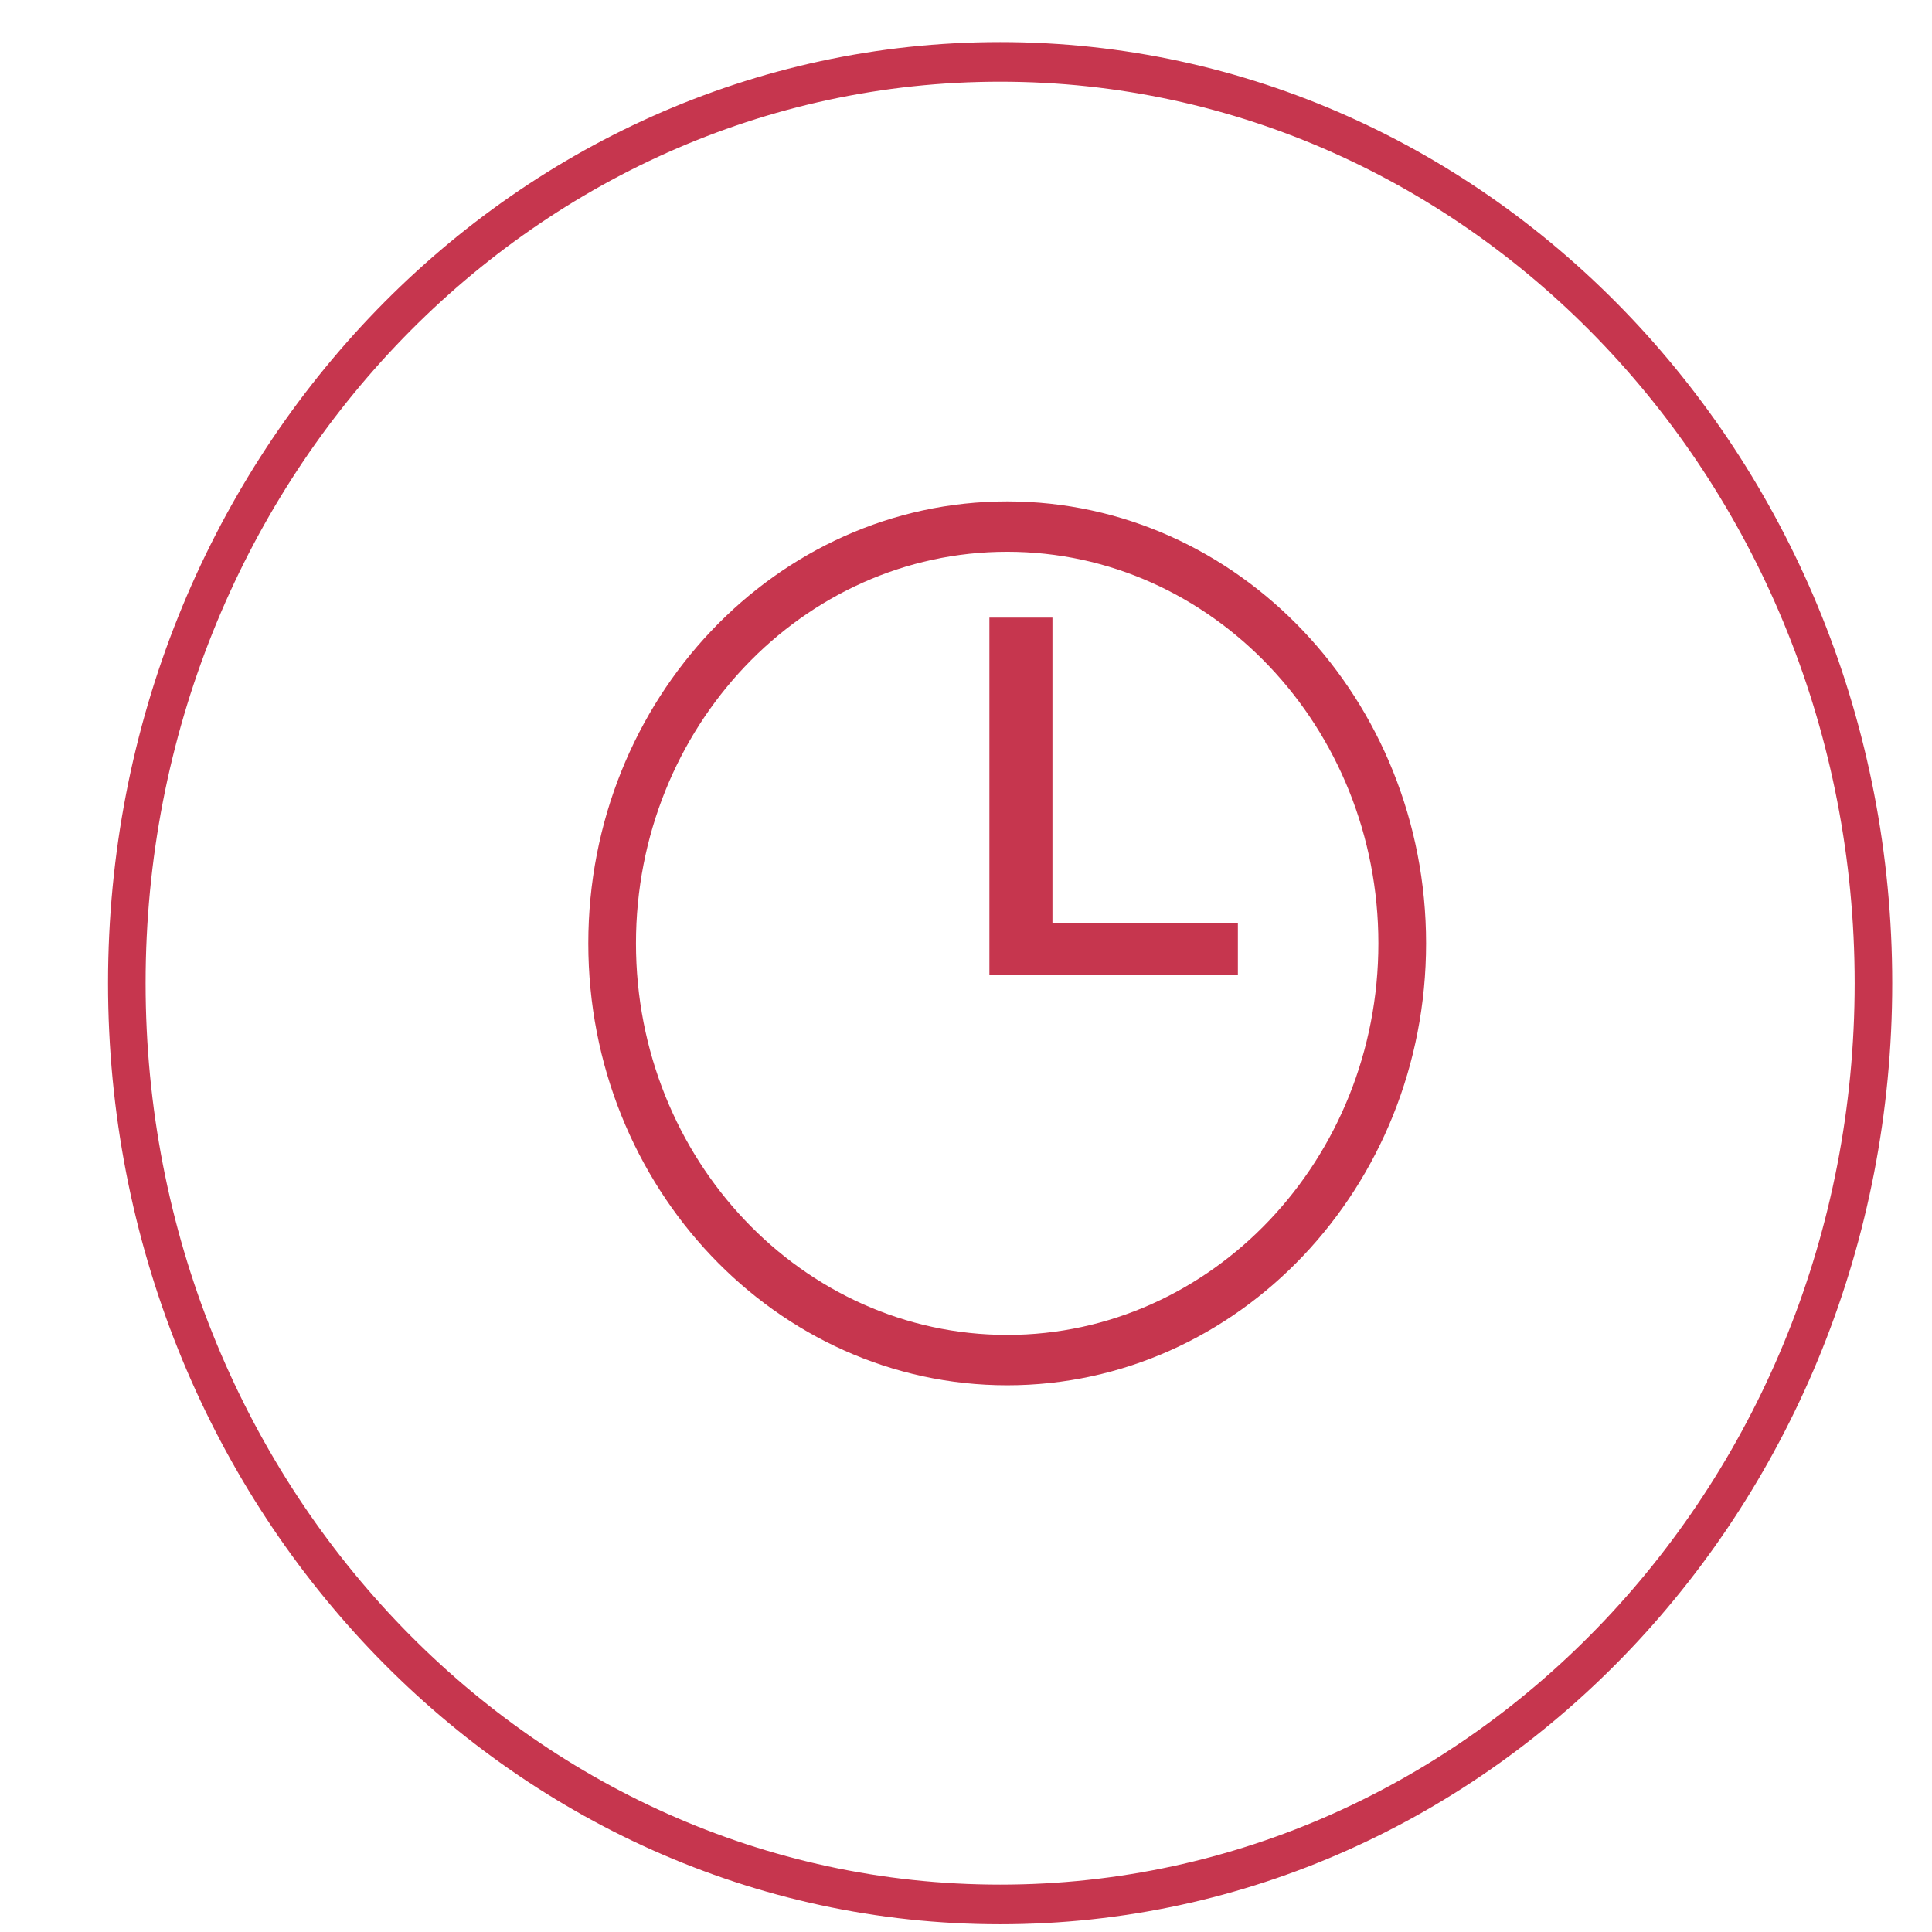
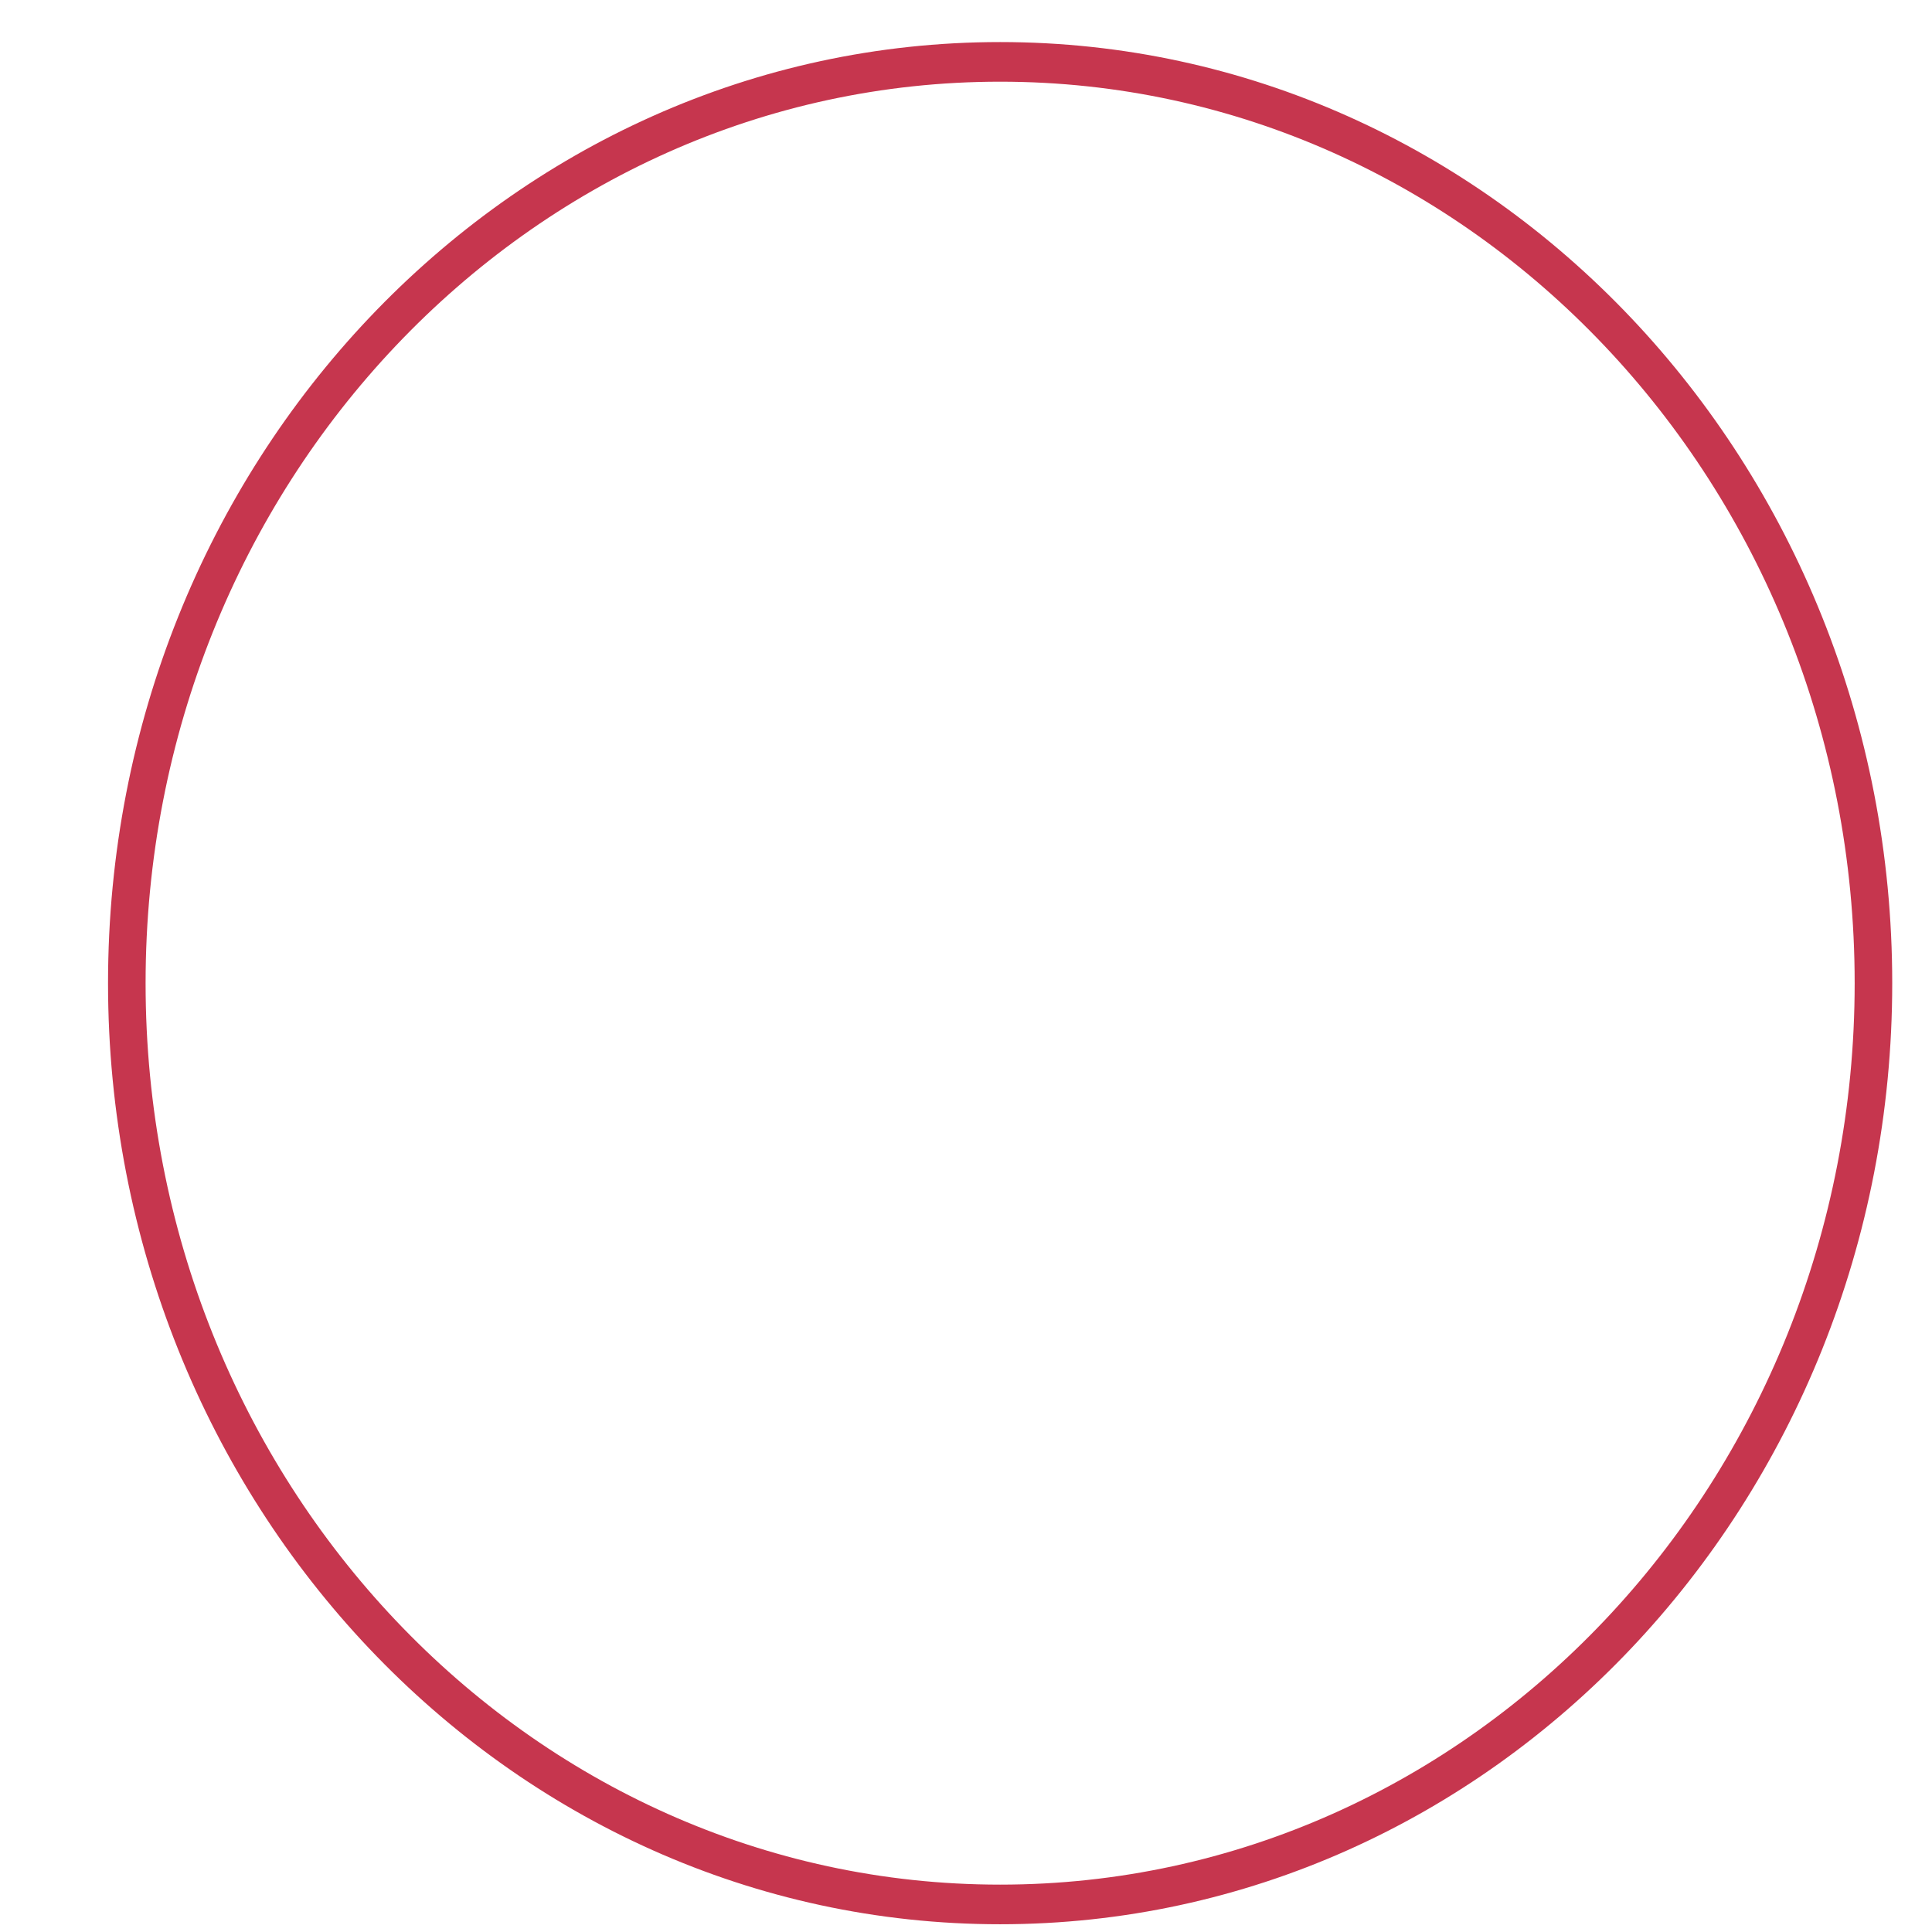
<svg xmlns="http://www.w3.org/2000/svg" xmlns:ns1="http://sodipodi.sourceforge.net/DTD/sodipodi-0.dtd" xmlns:ns2="http://www.inkscape.org/namespaces/inkscape" version="1.1" id="Capa_1" x="0px" y="0px" viewBox="0 0 58.996 58.996" style="enable-background:new 0 0 58.996 58.996;" xml:space="preserve" width="512px" height="512px" ns1:docname="temps1.svg" ns2:version="0.92.4 (5da689c313, 2019-01-14)">
  <defs id="defs5839" />
  <ns1:namedview pagecolor="#ffffff" bordercolor="#666666" borderopacity="1" objecttolerance="10" gridtolerance="10" guidetolerance="10" ns2:pageopacity="0" ns2:pageshadow="2" ns2:window-width="1920" ns2:window-height="1017" id="namedview5837" showgrid="false" ns2:zoom="0.4609375" ns2:cx="-46.644068" ns2:cy="256" ns2:window-x="1272" ns2:window-y="-8" ns2:window-maximized="1" ns2:current-layer="Capa_1" />
  <g id="g5806">
</g>
  <g id="g5808">
</g>
  <g id="g5810">
</g>
  <g id="g5812">
</g>
  <g id="g5814">
</g>
  <g id="g5816">
</g>
  <g id="g5818">
</g>
  <g id="g5820">
</g>
  <g id="g5822">
</g>
  <g id="g5824">
</g>
  <g id="g5826">
</g>
  <g id="g5828">
</g>
  <g id="g5830">
</g>
  <g id="g5832">
</g>
  <g id="g5834">
</g>
  <g id="g398" transform="matrix(1.147,0,0,-1.21,57.208,30.022)" style="fill:none;fill-opacity:1;stroke:#c6364e;stroke-opacity:1">
    <path d="m 0,0 c 0,-12.841 -10.409,-23.25 -23.25,-23.25 -12.841,0 -23.25,10.409 -23.25,23.25 0,12.841 10.409,23.25 23.25,23.25 C -10.409,23.25 0,12.841 0,0" style="fill:none;fill-opacity:1;fill-rule:nonzero;stroke:#c6364e;stroke-opacity:1" id="path400" ns2:connector-curvature="0" />
  </g>
  <g id="g402" transform="matrix(1.147,0,0,-1.21,30.756,16.849)" style="fill:#c6364e;fill-opacity:1;stroke:none;stroke-opacity:1">
-     <path d="m 0,0 c -5.449,0 -9.883,-4.434 -9.883,-9.883 0,-5.449 4.434,-9.881 9.883,-9.881 5.449,0 9.882,4.432 9.882,9.881 C 9.882,-4.434 5.449,0 0,0 m 0,-21.035 c -6.149,0 -11.152,5.003 -11.152,11.152 0,6.151 5.003,11.154 11.152,11.154 6.15,0 11.152,-5.003 11.152,-11.154 0,-6.149 -5.002,-11.152 -11.152,-11.152" style="fill:#c6364e;fill-opacity:1;fill-rule:nonzero;stroke:none;stroke-opacity:1" id="path404" ns2:connector-curvature="0" />
-   </g>
+     </g>
  <g id="g406" transform="matrix(1.516,0,0,-1.231,37.8,29.765)" style="fill:#c6364e;fill-opacity:1;stroke:none;stroke-opacity:1">
-     <path d="m 0,0 h -5.005 v 8.859 h 1.27 V 1.271 H 0 Z" style="fill:#c6364e;fill-opacity:1;fill-rule:nonzero;stroke:none;stroke-opacity:1" id="path408" ns2:connector-curvature="0" />
-   </g>
+     </g>
</svg>